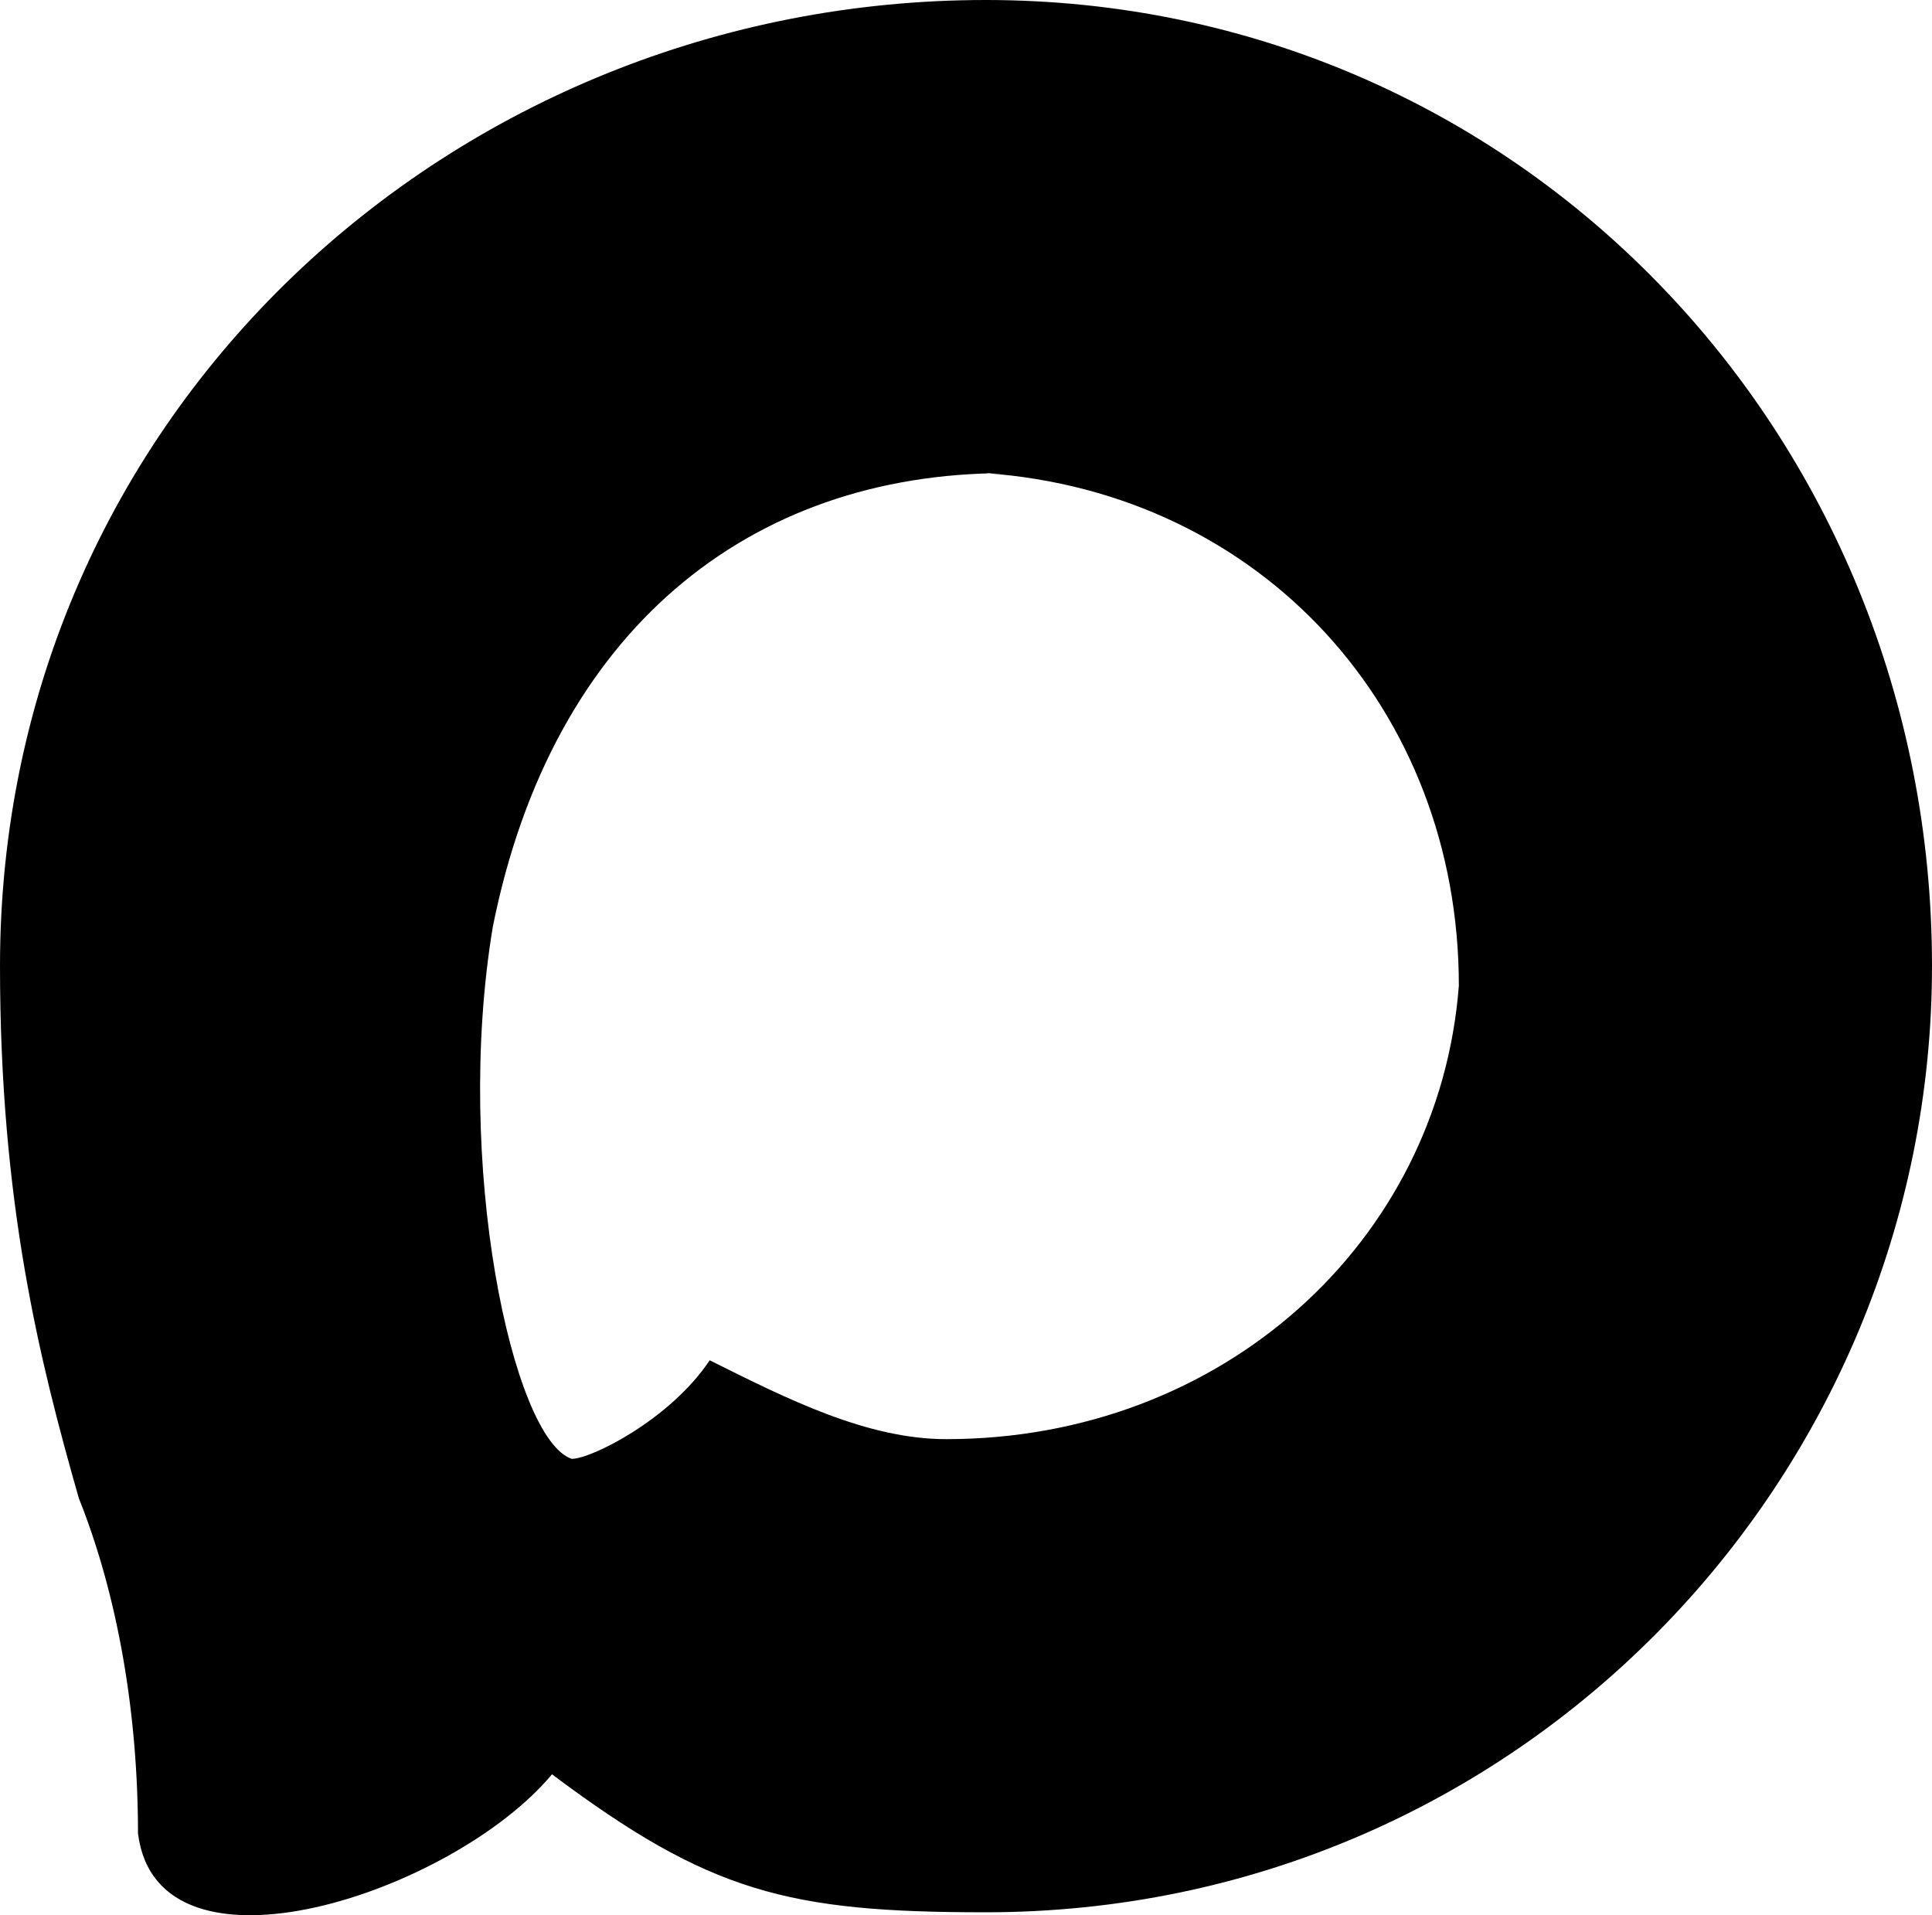
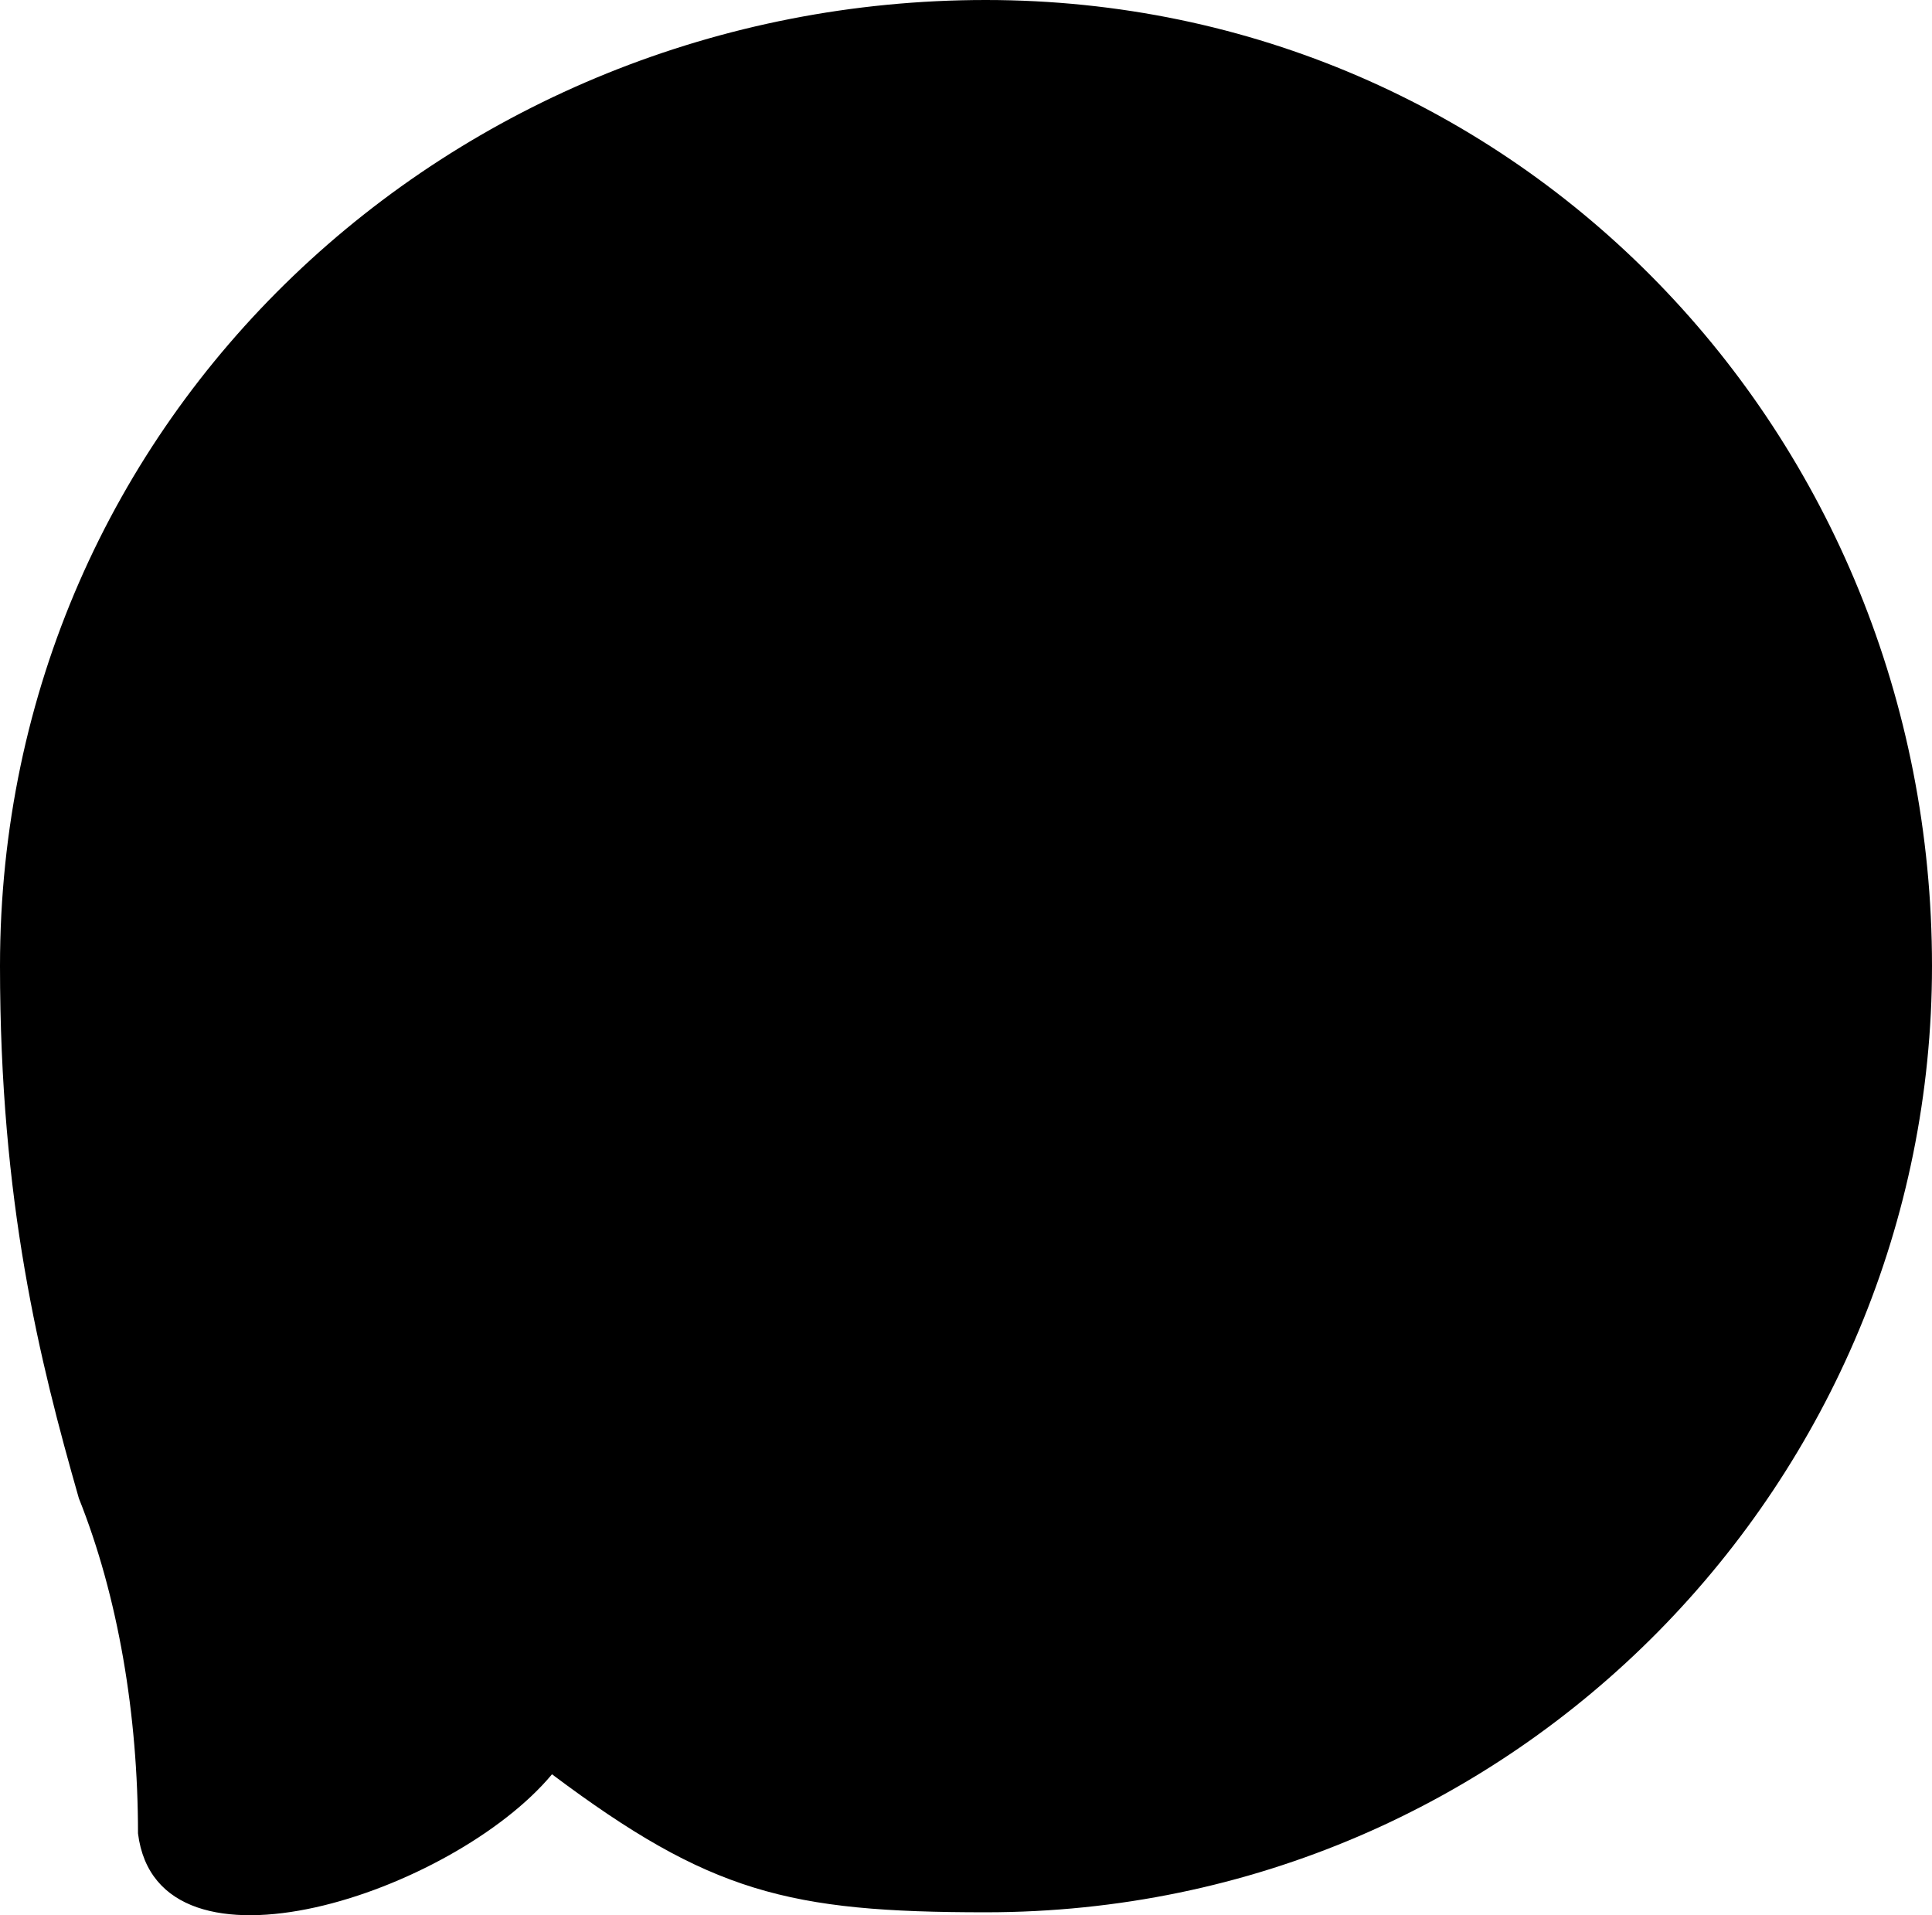
<svg xmlns="http://www.w3.org/2000/svg" viewBox="0 0 9.8 9.715" version="1.1" id="svg1" width="9.8" height="9.715">
  <defs id="defs1" />
  <title id="title1">_footer-contacts__item_icq_black</title>
-   <path d="M 5,9.7 C 4,9.7 3.6,9.6 2.8,9 2.3,9.6 0.8,10.1 0.7,9.3 0.7,8.7 0.6,8.1 0.4,7.6 0.2,6.9 0,6.1 0,4.9 0,2.1 2.3,0 5,0 7.7,0 9.8,2.2 9.8,4.9 9.8,7.5 7.7,9.7 5,9.7 Z M 5.1,2.4 C 3.8,2.4 2.8,3.2 2.5,4.7 2.3,5.9 2.6,7.3 2.9,7.4 3,7.4 3.4,7.2 3.6,6.9 4,7.1 4.4,7.3 4.8,7.3 6.2,7.3 7.3,6.3 7.4,5 7.4,3.6 6.4,2.5 5,2.4 v 0 z" style="fill:#000000;fill-rule:evenodd" id="path43" />
+   <path d="M 5,9.7 C 4,9.7 3.6,9.6 2.8,9 2.3,9.6 0.8,10.1 0.7,9.3 0.7,8.7 0.6,8.1 0.4,7.6 0.2,6.9 0,6.1 0,4.9 0,2.1 2.3,0 5,0 7.7,0 9.8,2.2 9.8,4.9 9.8,7.5 7.7,9.7 5,9.7 Z M 5.1,2.4 v 0 z" style="fill:#000000;fill-rule:evenodd" id="path43" />
</svg>